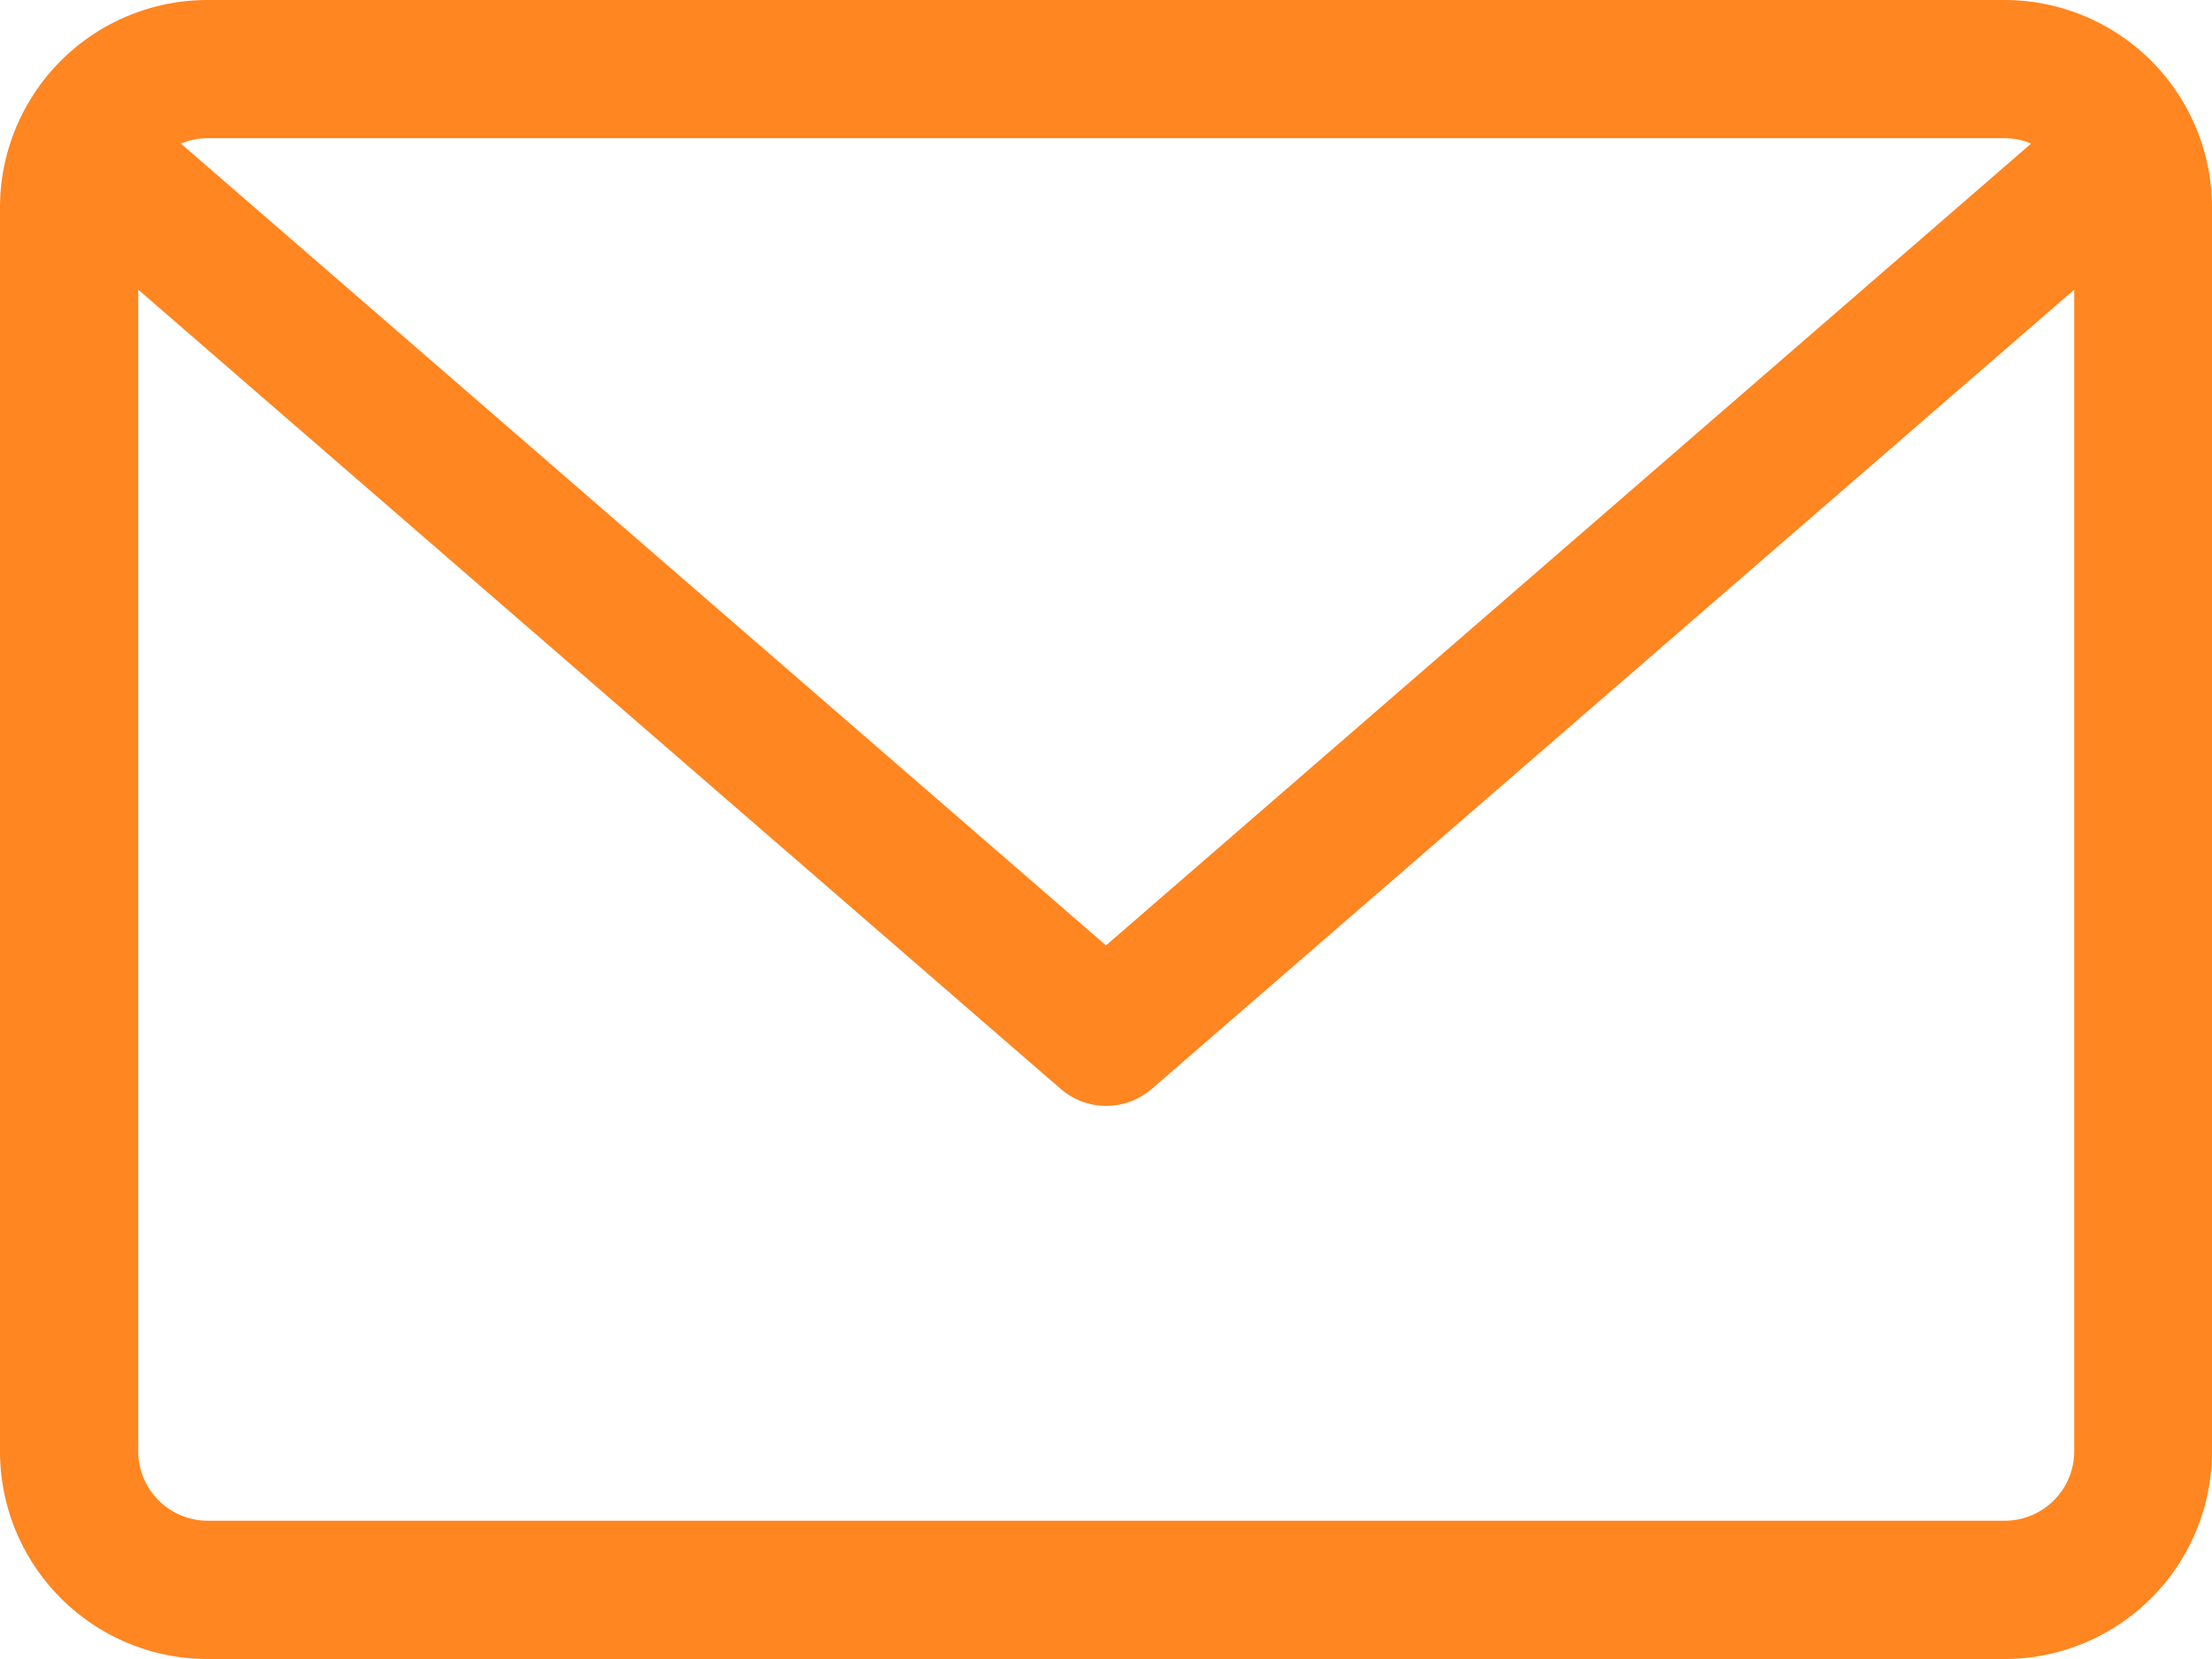
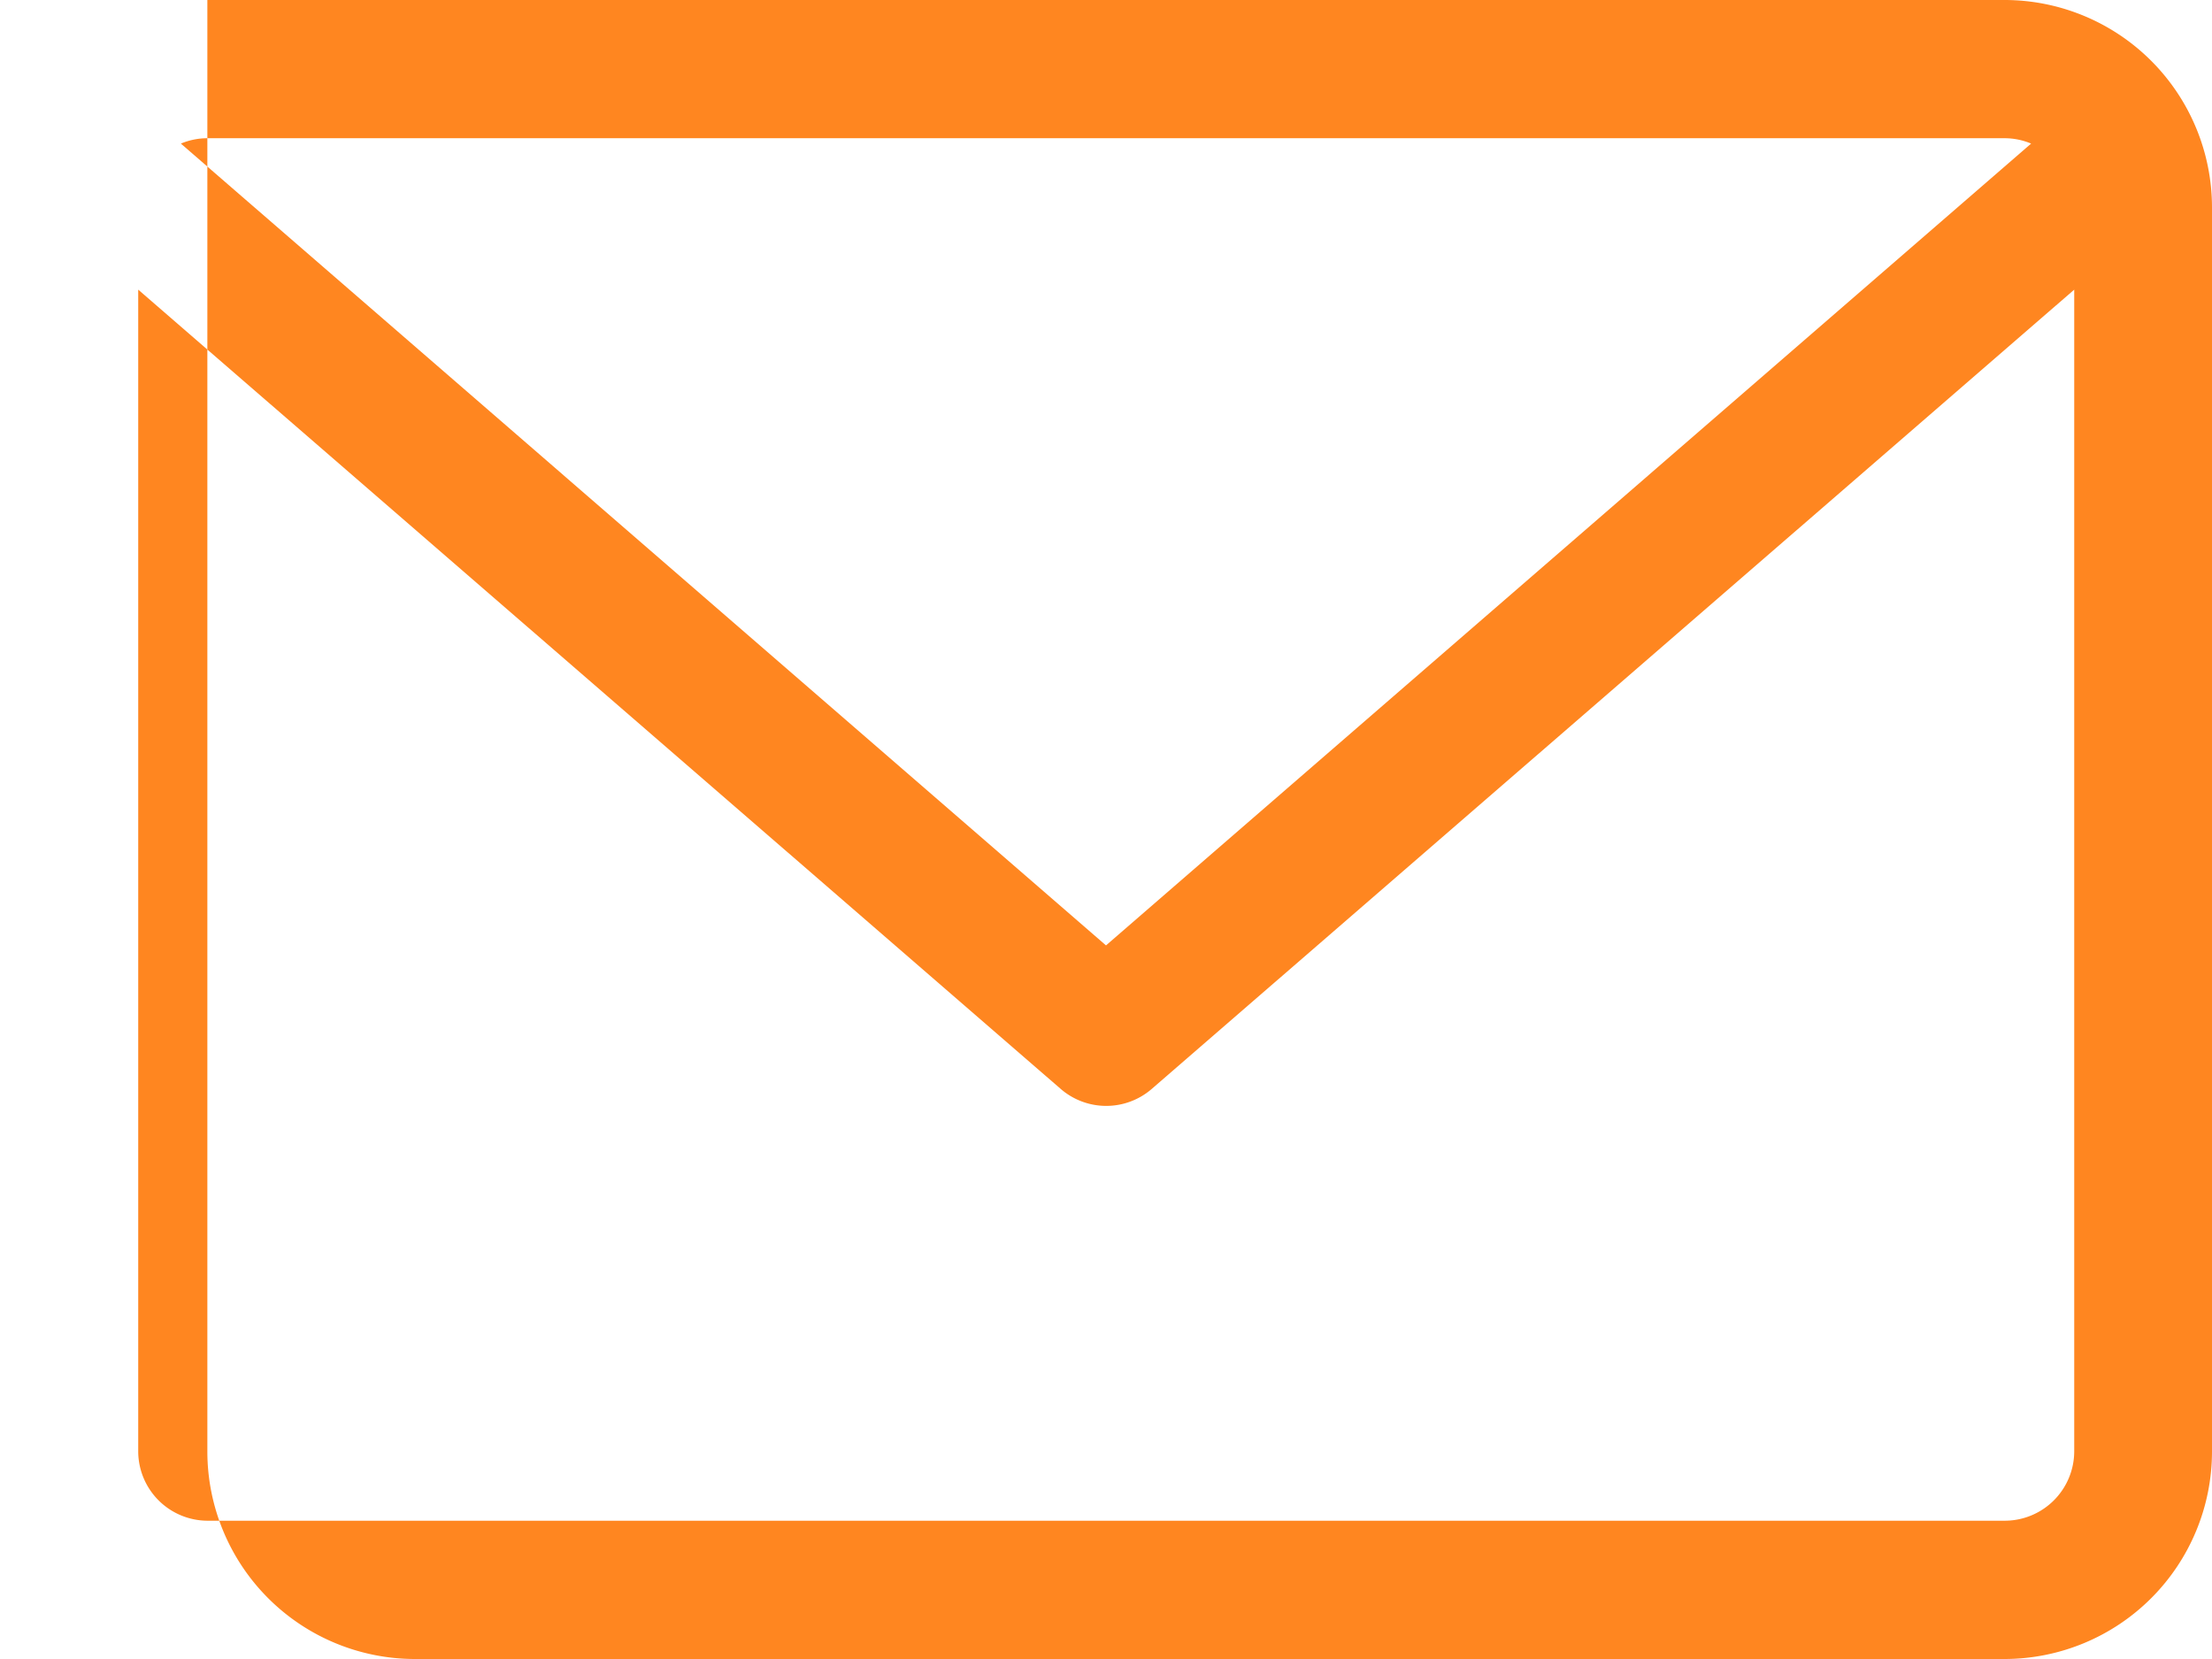
<svg xmlns="http://www.w3.org/2000/svg" width="35" height="26.25" viewBox="0 0 35 26.25">
-   <path id="envelope" d="M31.719,59.882H3.281A3.285,3.285,0,0,0,0,63.163V82.851a3.285,3.285,0,0,0,3.281,3.281H31.719A3.285,3.285,0,0,0,35,82.851V63.163A3.285,3.285,0,0,0,31.719,59.882Zm0,2.187a1.087,1.087,0,0,1,.419.085L17.5,74.841,2.862,62.154a1.089,1.089,0,0,1,.419-.085Zm0,21.875H3.281a1.1,1.1,0,0,1-1.094-1.094V64.465l14.6,12.65a1.1,1.1,0,0,0,1.433,0l14.6-12.65V82.851A1.1,1.1,0,0,1,31.719,83.944Z" transform="translate(0 -59.882)" fill="#ff8620" />
+   <path id="envelope" d="M31.719,59.882H3.281V82.851a3.285,3.285,0,0,0,3.281,3.281H31.719A3.285,3.285,0,0,0,35,82.851V63.163A3.285,3.285,0,0,0,31.719,59.882Zm0,2.187a1.087,1.087,0,0,1,.419.085L17.5,74.841,2.862,62.154a1.089,1.089,0,0,1,.419-.085Zm0,21.875H3.281a1.1,1.1,0,0,1-1.094-1.094V64.465l14.6,12.65a1.1,1.1,0,0,0,1.433,0l14.6-12.65V82.851A1.1,1.1,0,0,1,31.719,83.944Z" transform="translate(0 -59.882)" fill="#ff8620" />
</svg>